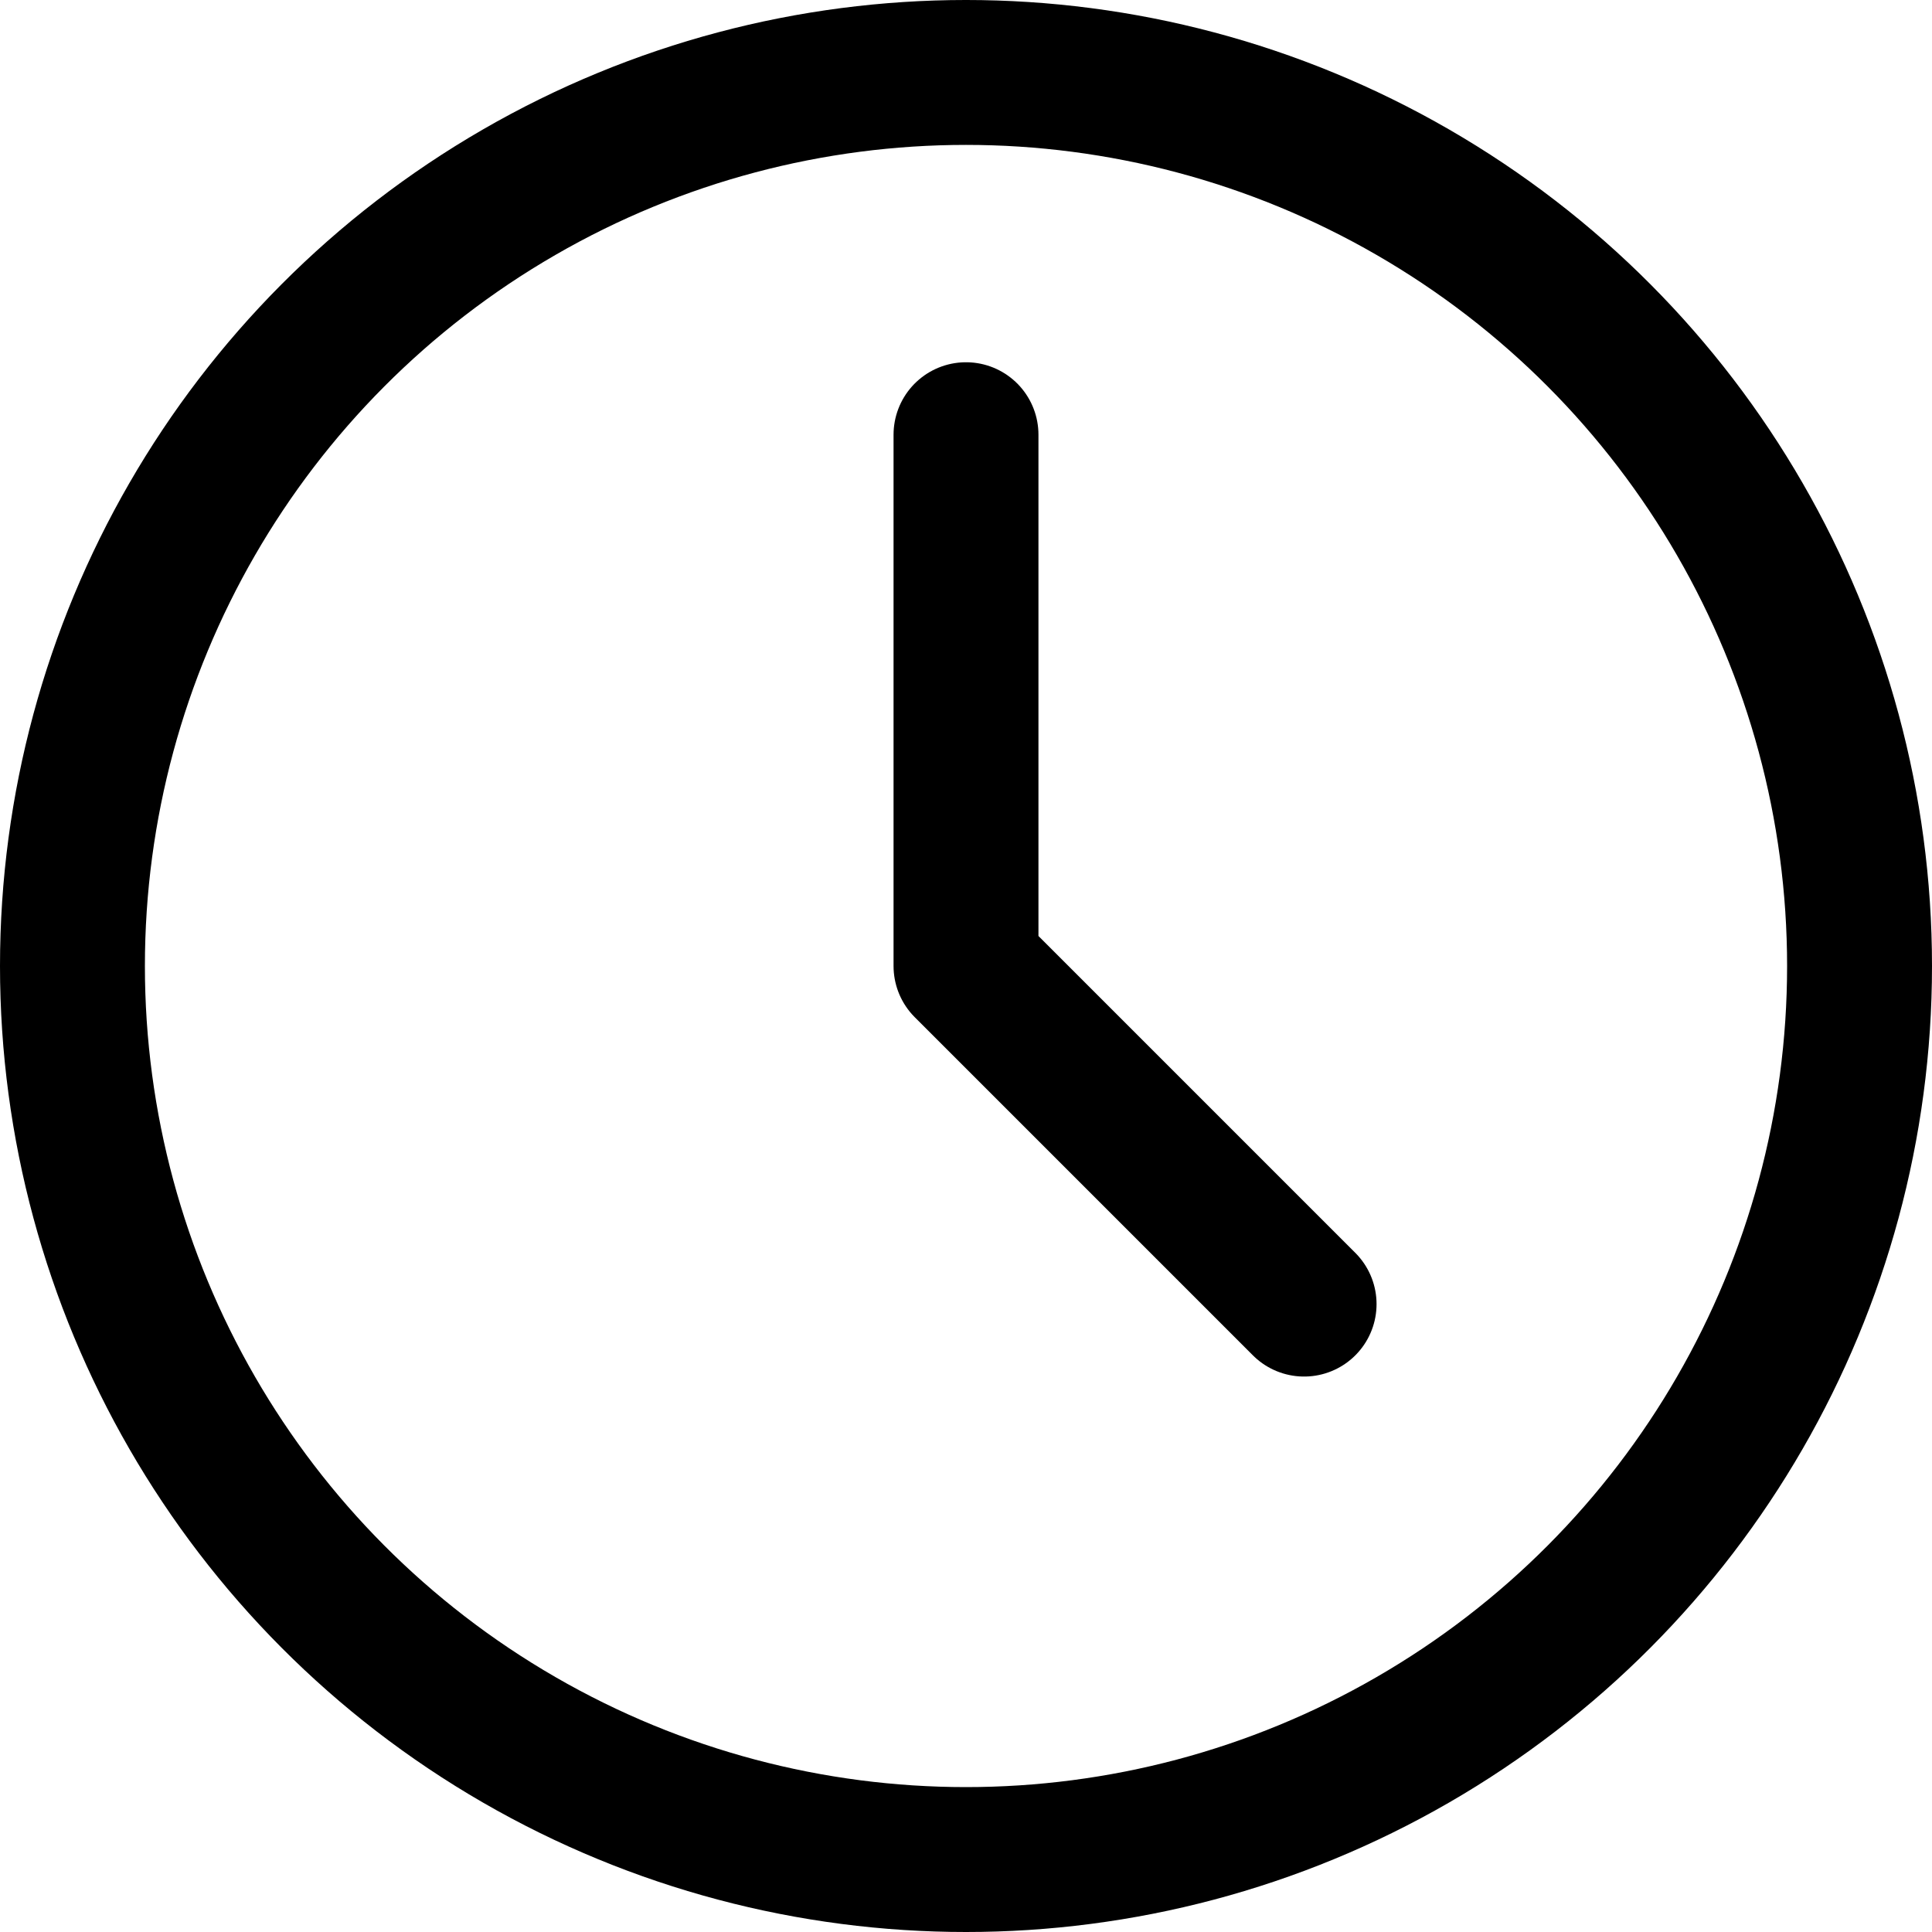
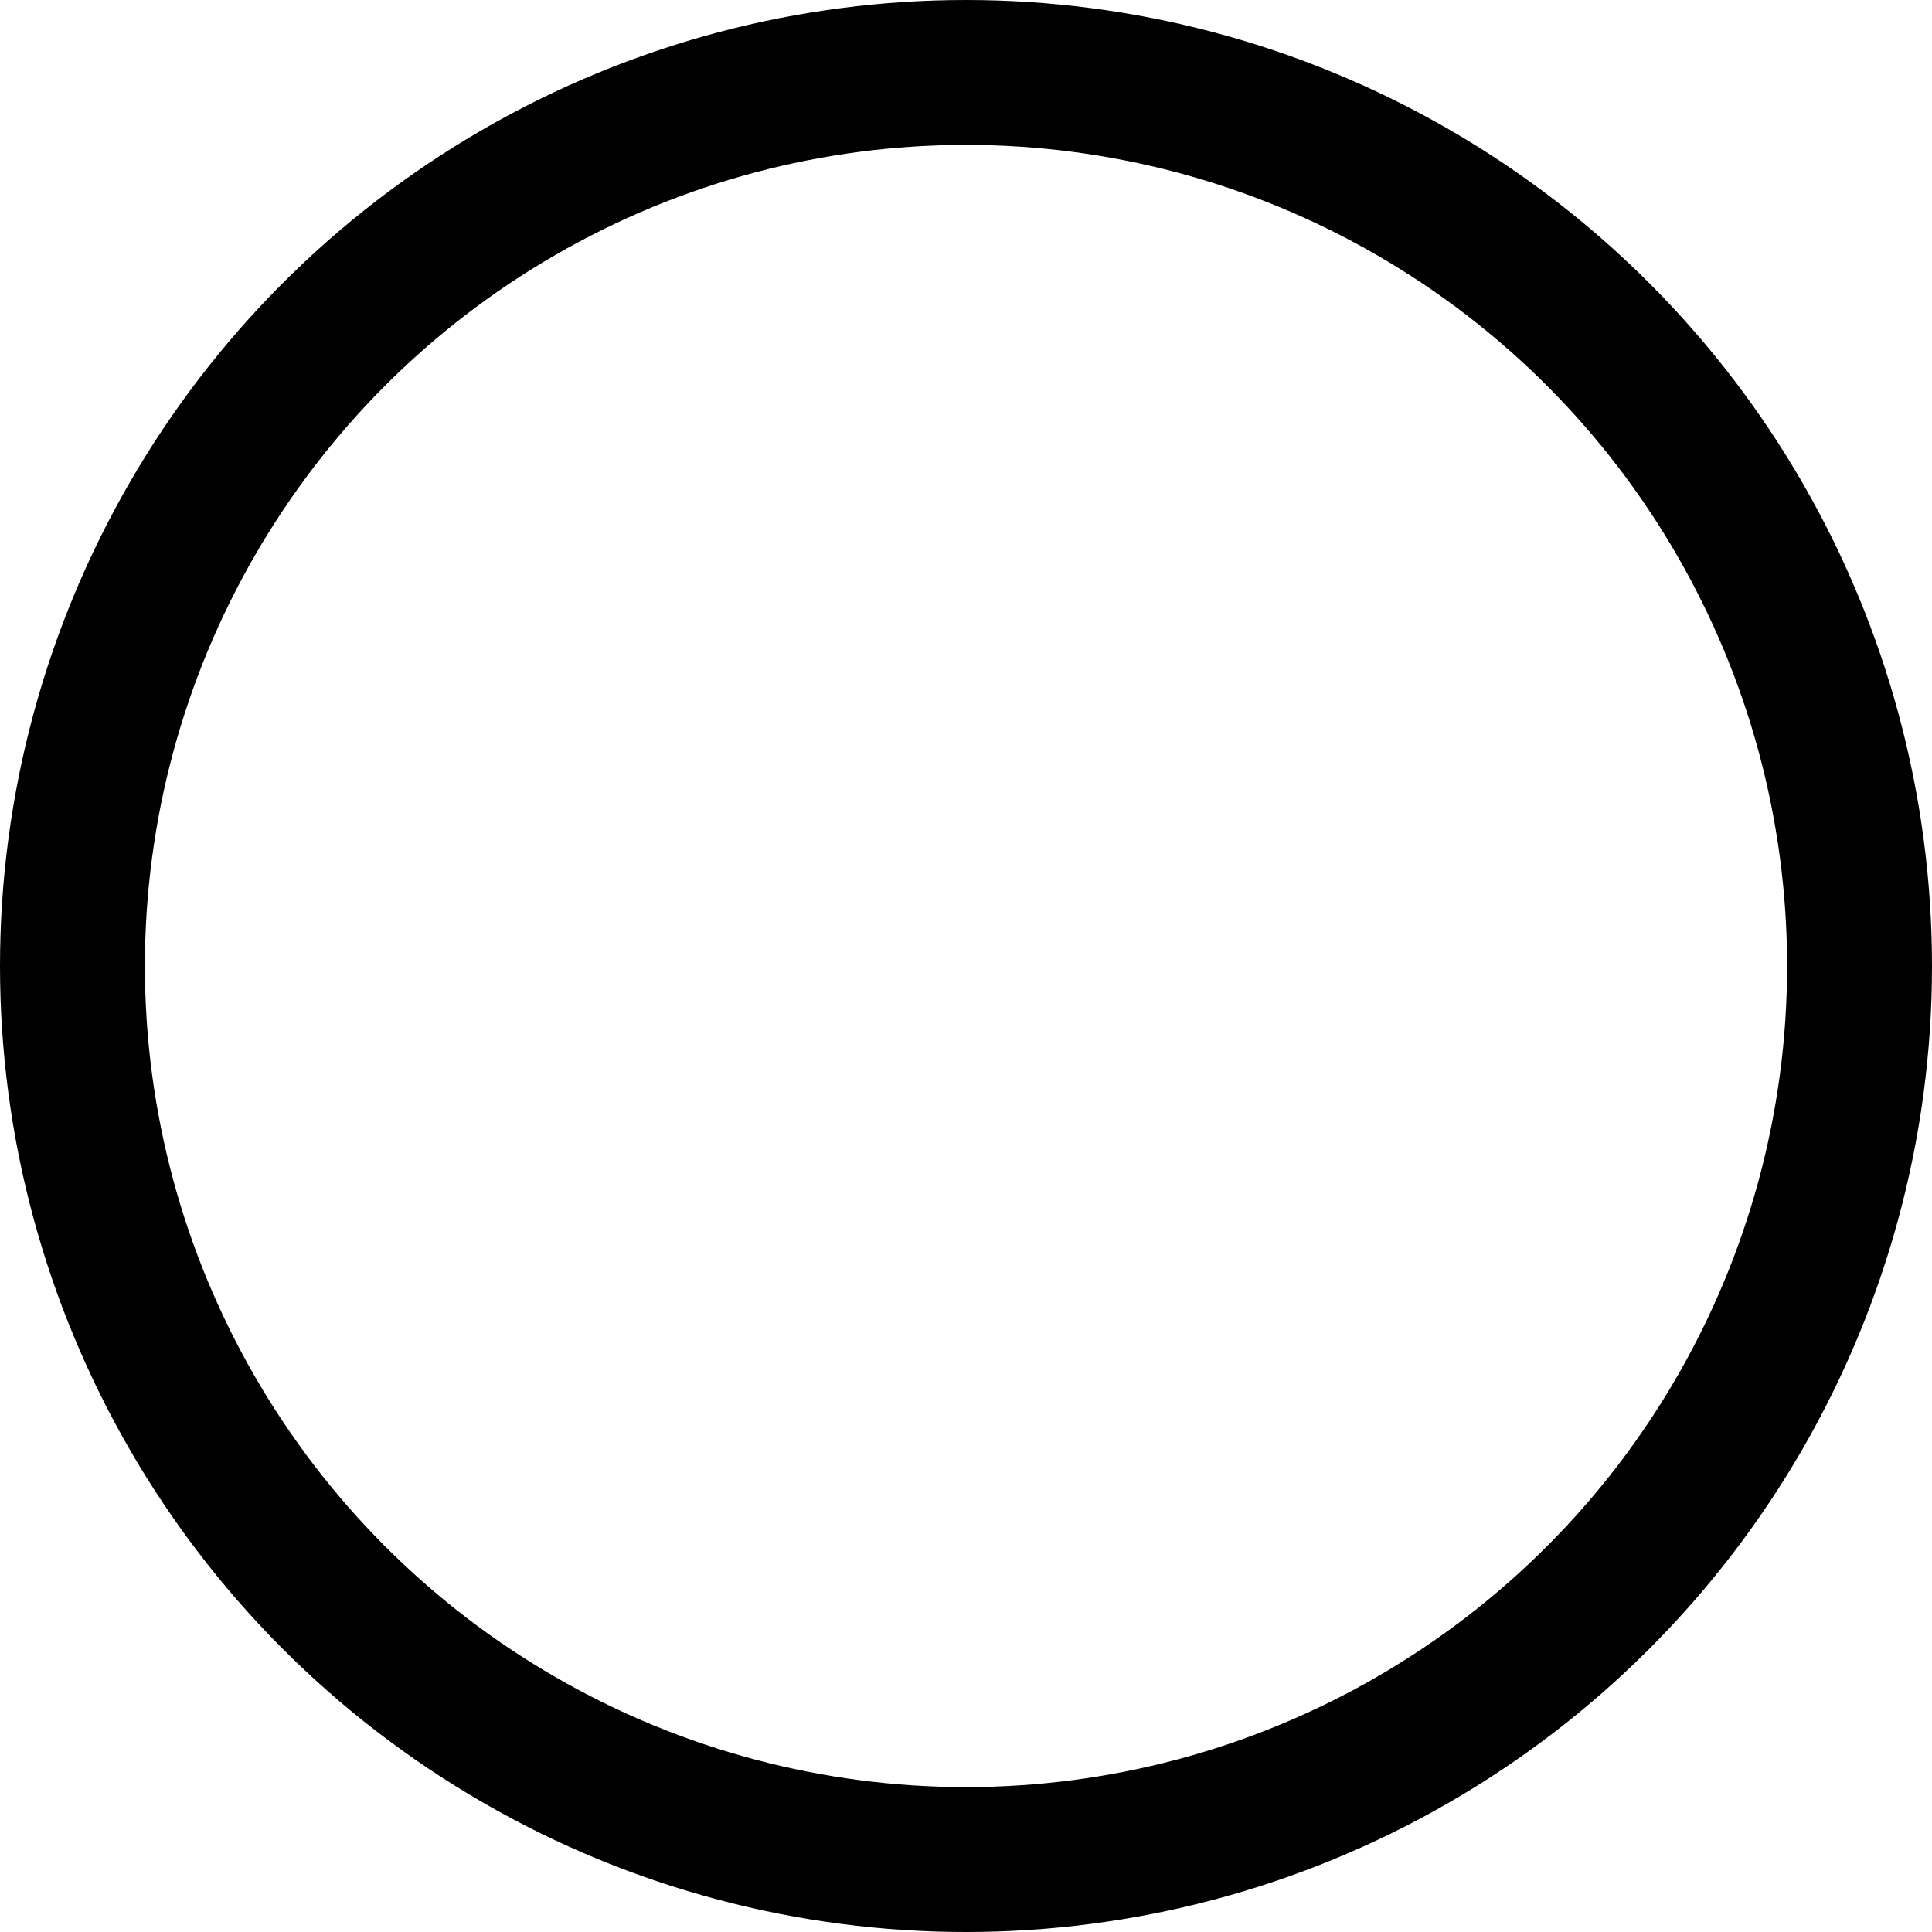
<svg xmlns="http://www.w3.org/2000/svg" width="20" height="20" viewBox="0 0 20 20" fill="none">
  <circle cx="10" cy="10" r="9.25" stroke="black" stroke-width="1.5" />
-   <path d="M13.5 13.5L10 10V4.5" stroke="black" stroke-width="1.5" stroke-linecap="round" stroke-linejoin="round" />
</svg>